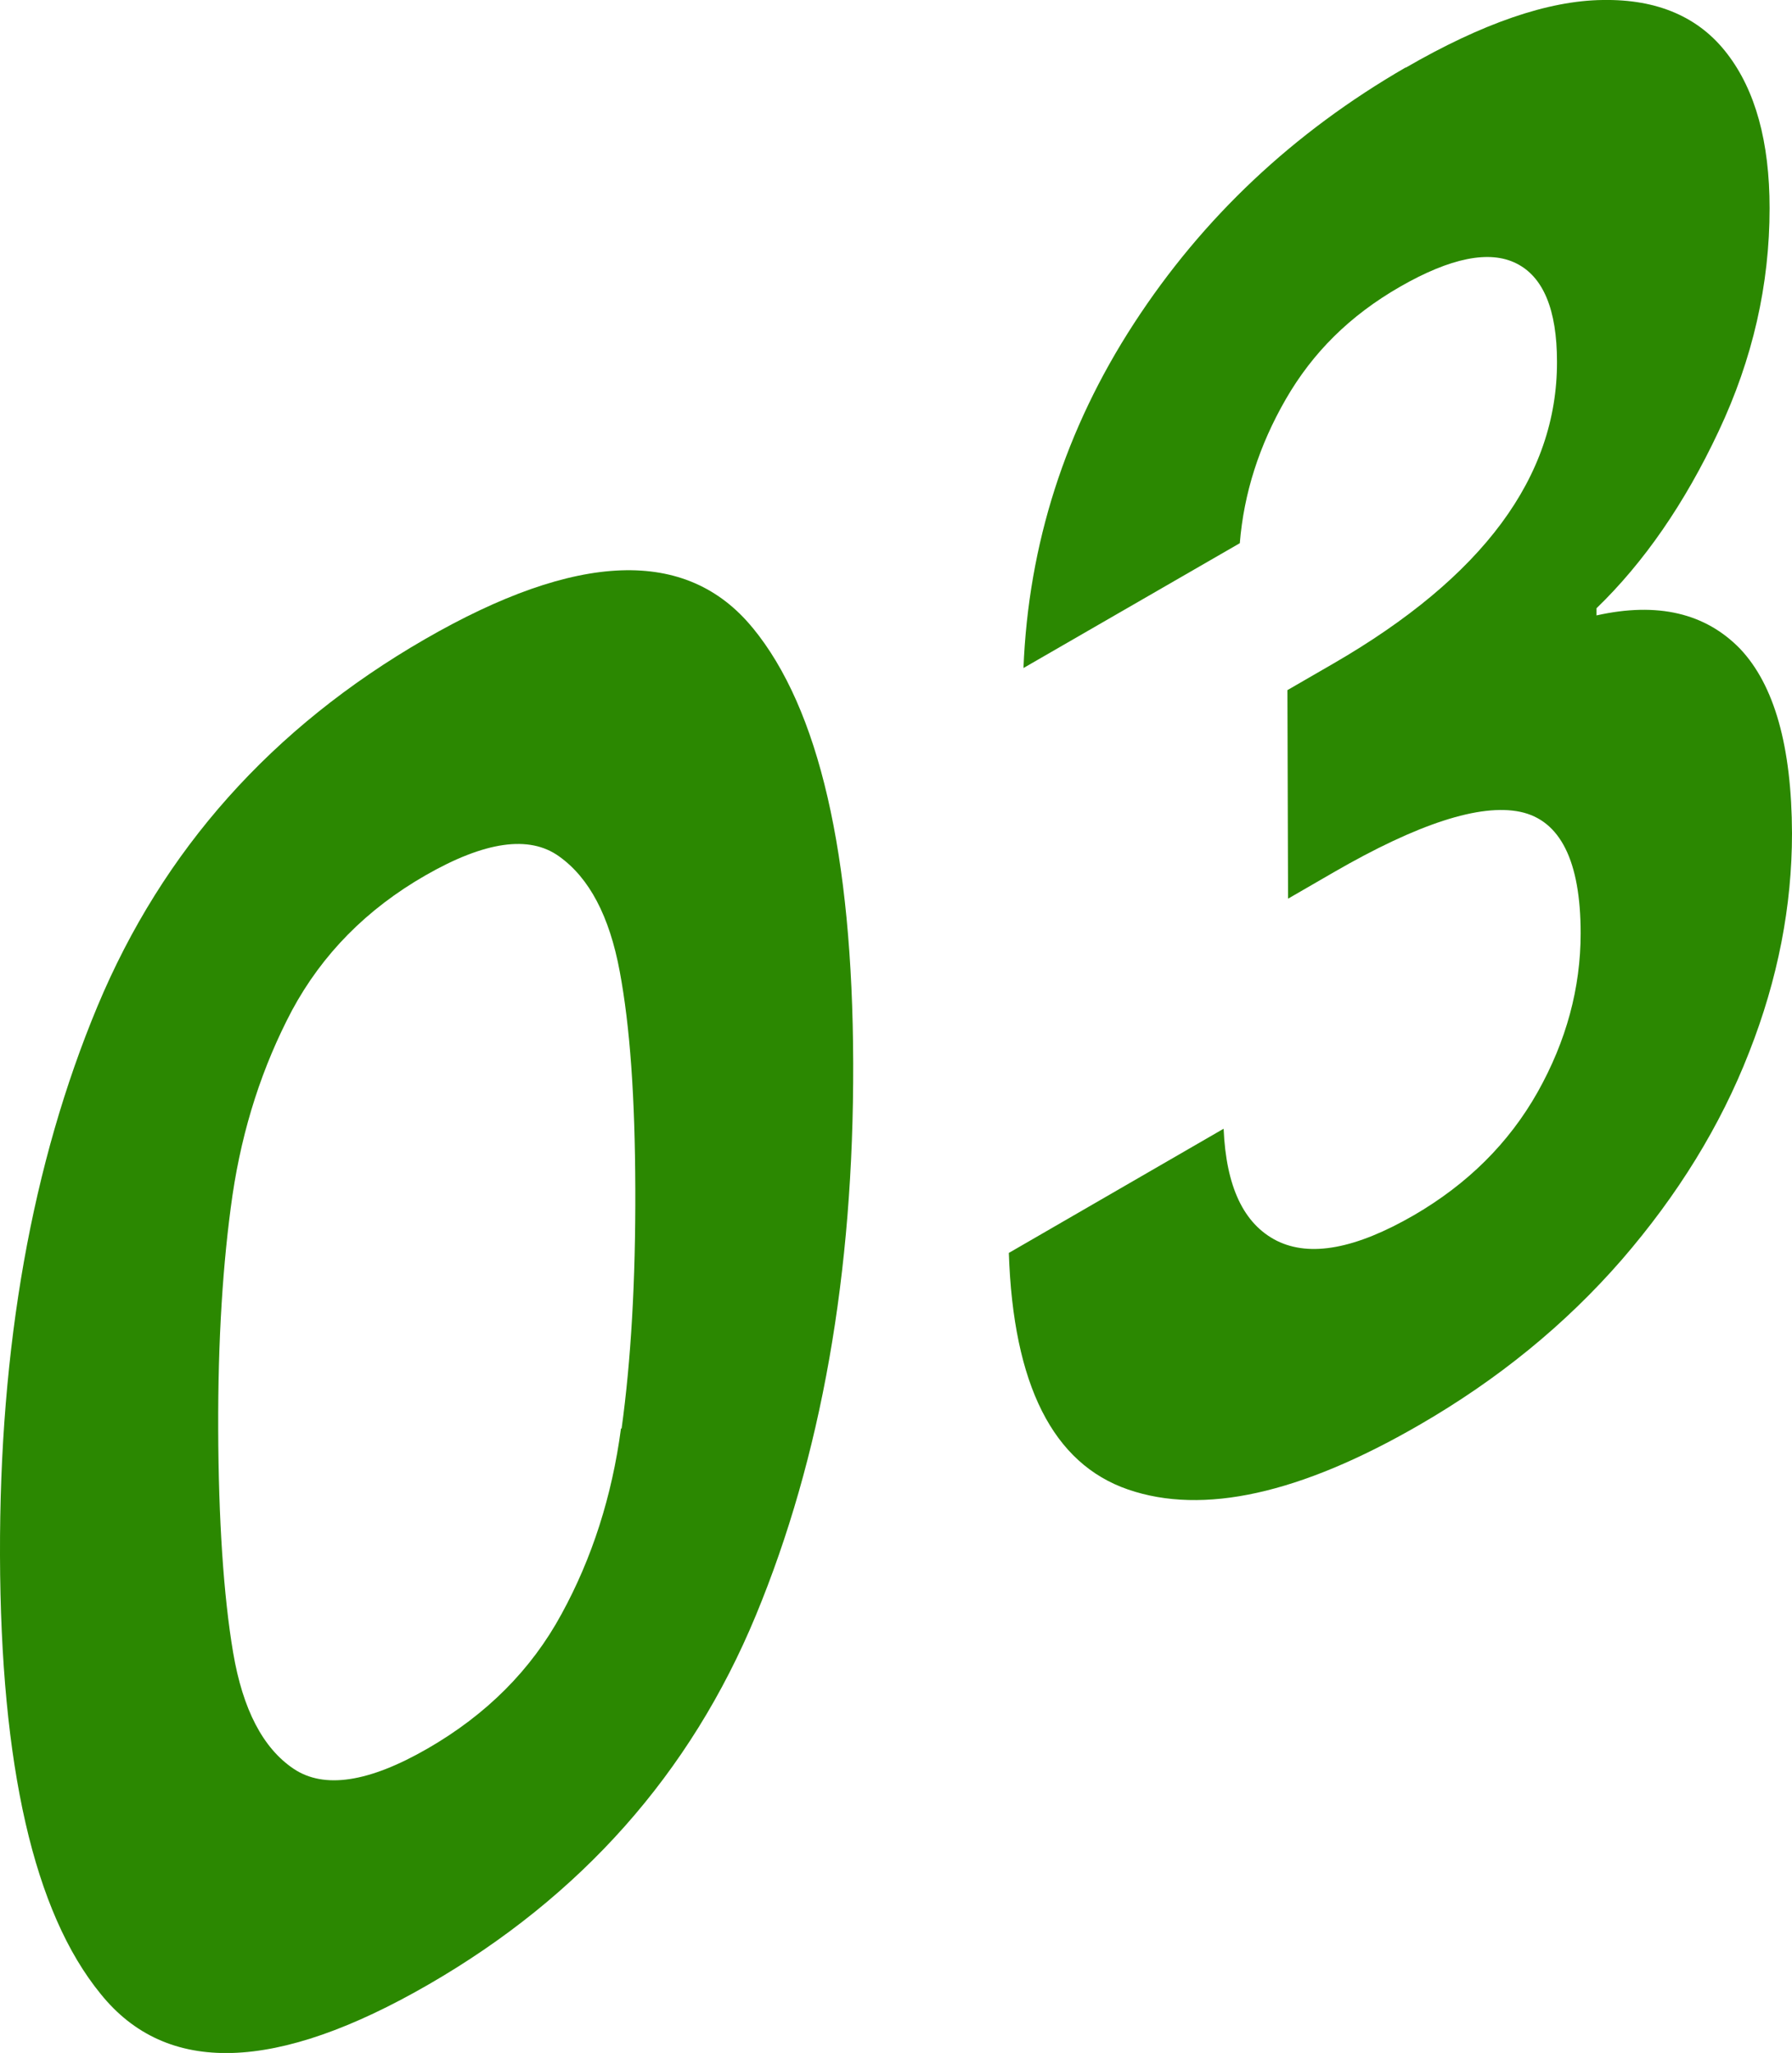
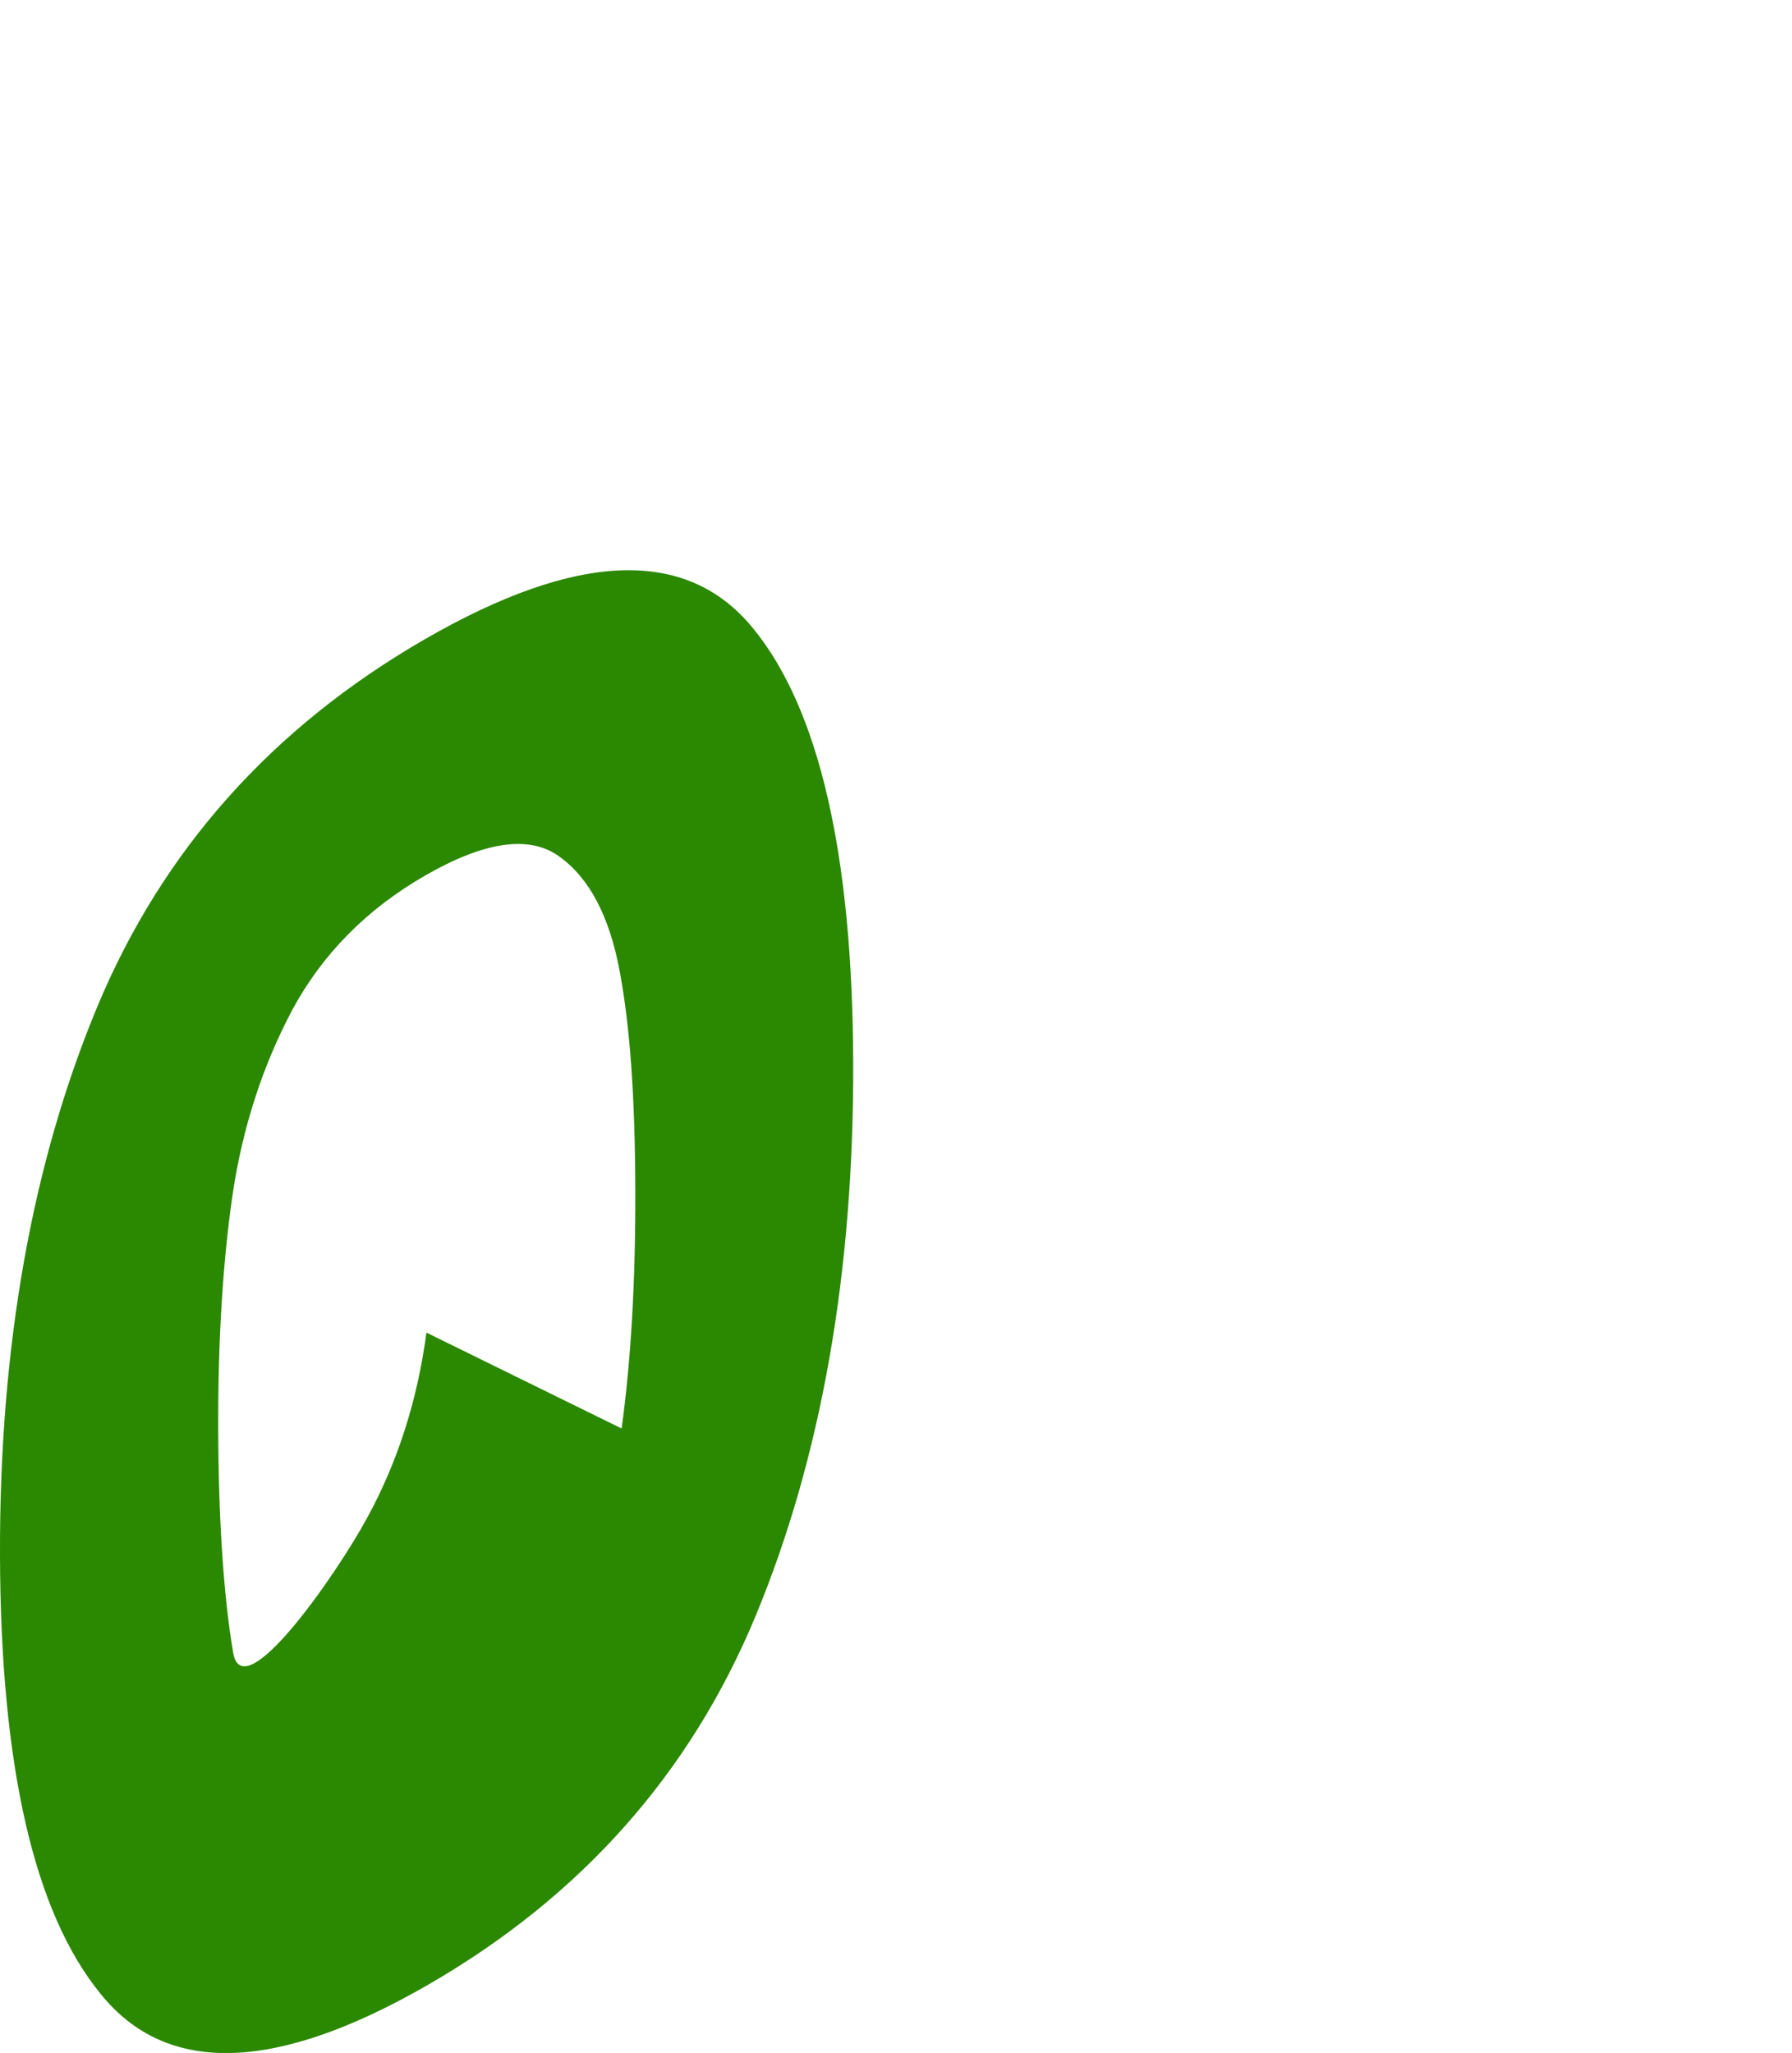
<svg xmlns="http://www.w3.org/2000/svg" id="_图层_2" data-name="图层 2" viewBox="0 0 57.57 65.95">
  <defs>
    <style>
      .cls-1 {
        fill: #2b8801;
        stroke-width: 0px;
      }
    </style>
  </defs>
  <g id="Layer_1" data-name="Layer 1">
    <g>
-       <path class="cls-1" d="m24.19,20.18c2.12,2.59,3.2,7.25,3.22,13.97.02,6.76-1.03,12.68-3.13,17.75-2.1,5.07-5.61,9.02-10.51,11.85s-8.42,2.94-10.54.3C1.09,61.43.02,56.73,0,49.97c-.02-6.72,1.03-12.6,3.13-17.64,2.1-5.03,5.61-8.96,10.51-11.79,4.9-2.83,8.42-2.96,10.54-.37Zm-4.22,25.71c.3-2.18.45-4.74.44-7.7s-.17-5.21-.5-6.98c-.33-1.78-.98-3.01-1.95-3.7-.96-.69-2.39-.48-4.29.61s-3.32,2.54-4.29,4.34c-.95,1.8-1.59,3.77-1.91,5.93-.31,2.14-.47,4.66-.46,7.53s.17,5.34.48,7.17c.31,1.83.96,3.07,1.94,3.73.98.66,2.42.44,4.31-.65s3.33-2.53,4.3-4.32c.98-1.79,1.62-3.78,1.91-5.96" />
-       <path class="cls-1" d="m45.15,2.18C47.62.75,49.73.02,51.49,0c1.76-.03,3.1.55,4,1.73.9,1.17,1.36,2.82,1.36,4.96,0,2.45-.54,4.84-1.64,7.17-1.09,2.32-2.4,4.21-3.92,5.68v.23c1.97-.44,3.5-.07,4.61,1.07,1.1,1.16,1.66,3.13,1.67,5.93,0,2.33-.45,4.68-1.38,7.04-.92,2.36-2.29,4.58-4.09,6.66-1.81,2.08-3.98,3.85-6.51,5.31-3.82,2.21-6.94,2.9-9.35,2.07-2.41-.83-3.69-3.36-3.83-7.6l6.9-3.99c.08,1.86.64,3.06,1.71,3.6,1.07.53,2.53.26,4.4-.82,1.72-1,3.05-2.31,3.98-3.96.92-1.64,1.38-3.34,1.38-5.1,0-2.33-.66-3.63-1.94-3.9-1.29-.27-3.29.38-5.99,1.94l-1.47.85-.02-6.7,1.47-.85c4.81-2.78,7.2-6.01,7.19-9.7,0-1.67-.44-2.73-1.31-3.16-.86-.43-2.11-.18-3.73.75s-2.81,2.12-3.67,3.61c-.86,1.49-1.35,3.03-1.48,4.63l-6.95,4.01c.16-3.98,1.34-7.67,3.55-11.07,2.21-3.4,5.12-6.14,8.74-8.23Z" />
+       <path class="cls-1" d="m24.19,20.18c2.12,2.59,3.2,7.25,3.22,13.97.02,6.76-1.03,12.68-3.13,17.75-2.1,5.07-5.61,9.02-10.51,11.85s-8.42,2.94-10.54.3C1.09,61.43.02,56.73,0,49.97c-.02-6.72,1.03-12.6,3.13-17.64,2.1-5.03,5.61-8.96,10.51-11.79,4.9-2.83,8.42-2.96,10.54-.37Zm-4.22,25.71c.3-2.18.45-4.74.44-7.7s-.17-5.21-.5-6.98c-.33-1.78-.98-3.01-1.95-3.7-.96-.69-2.39-.48-4.29.61s-3.32,2.54-4.29,4.34c-.95,1.8-1.59,3.77-1.91,5.93-.31,2.14-.47,4.66-.46,7.53s.17,5.34.48,7.17s3.33-2.53,4.3-4.32c.98-1.79,1.62-3.78,1.91-5.96" />
    </g>
  </g>
</svg>